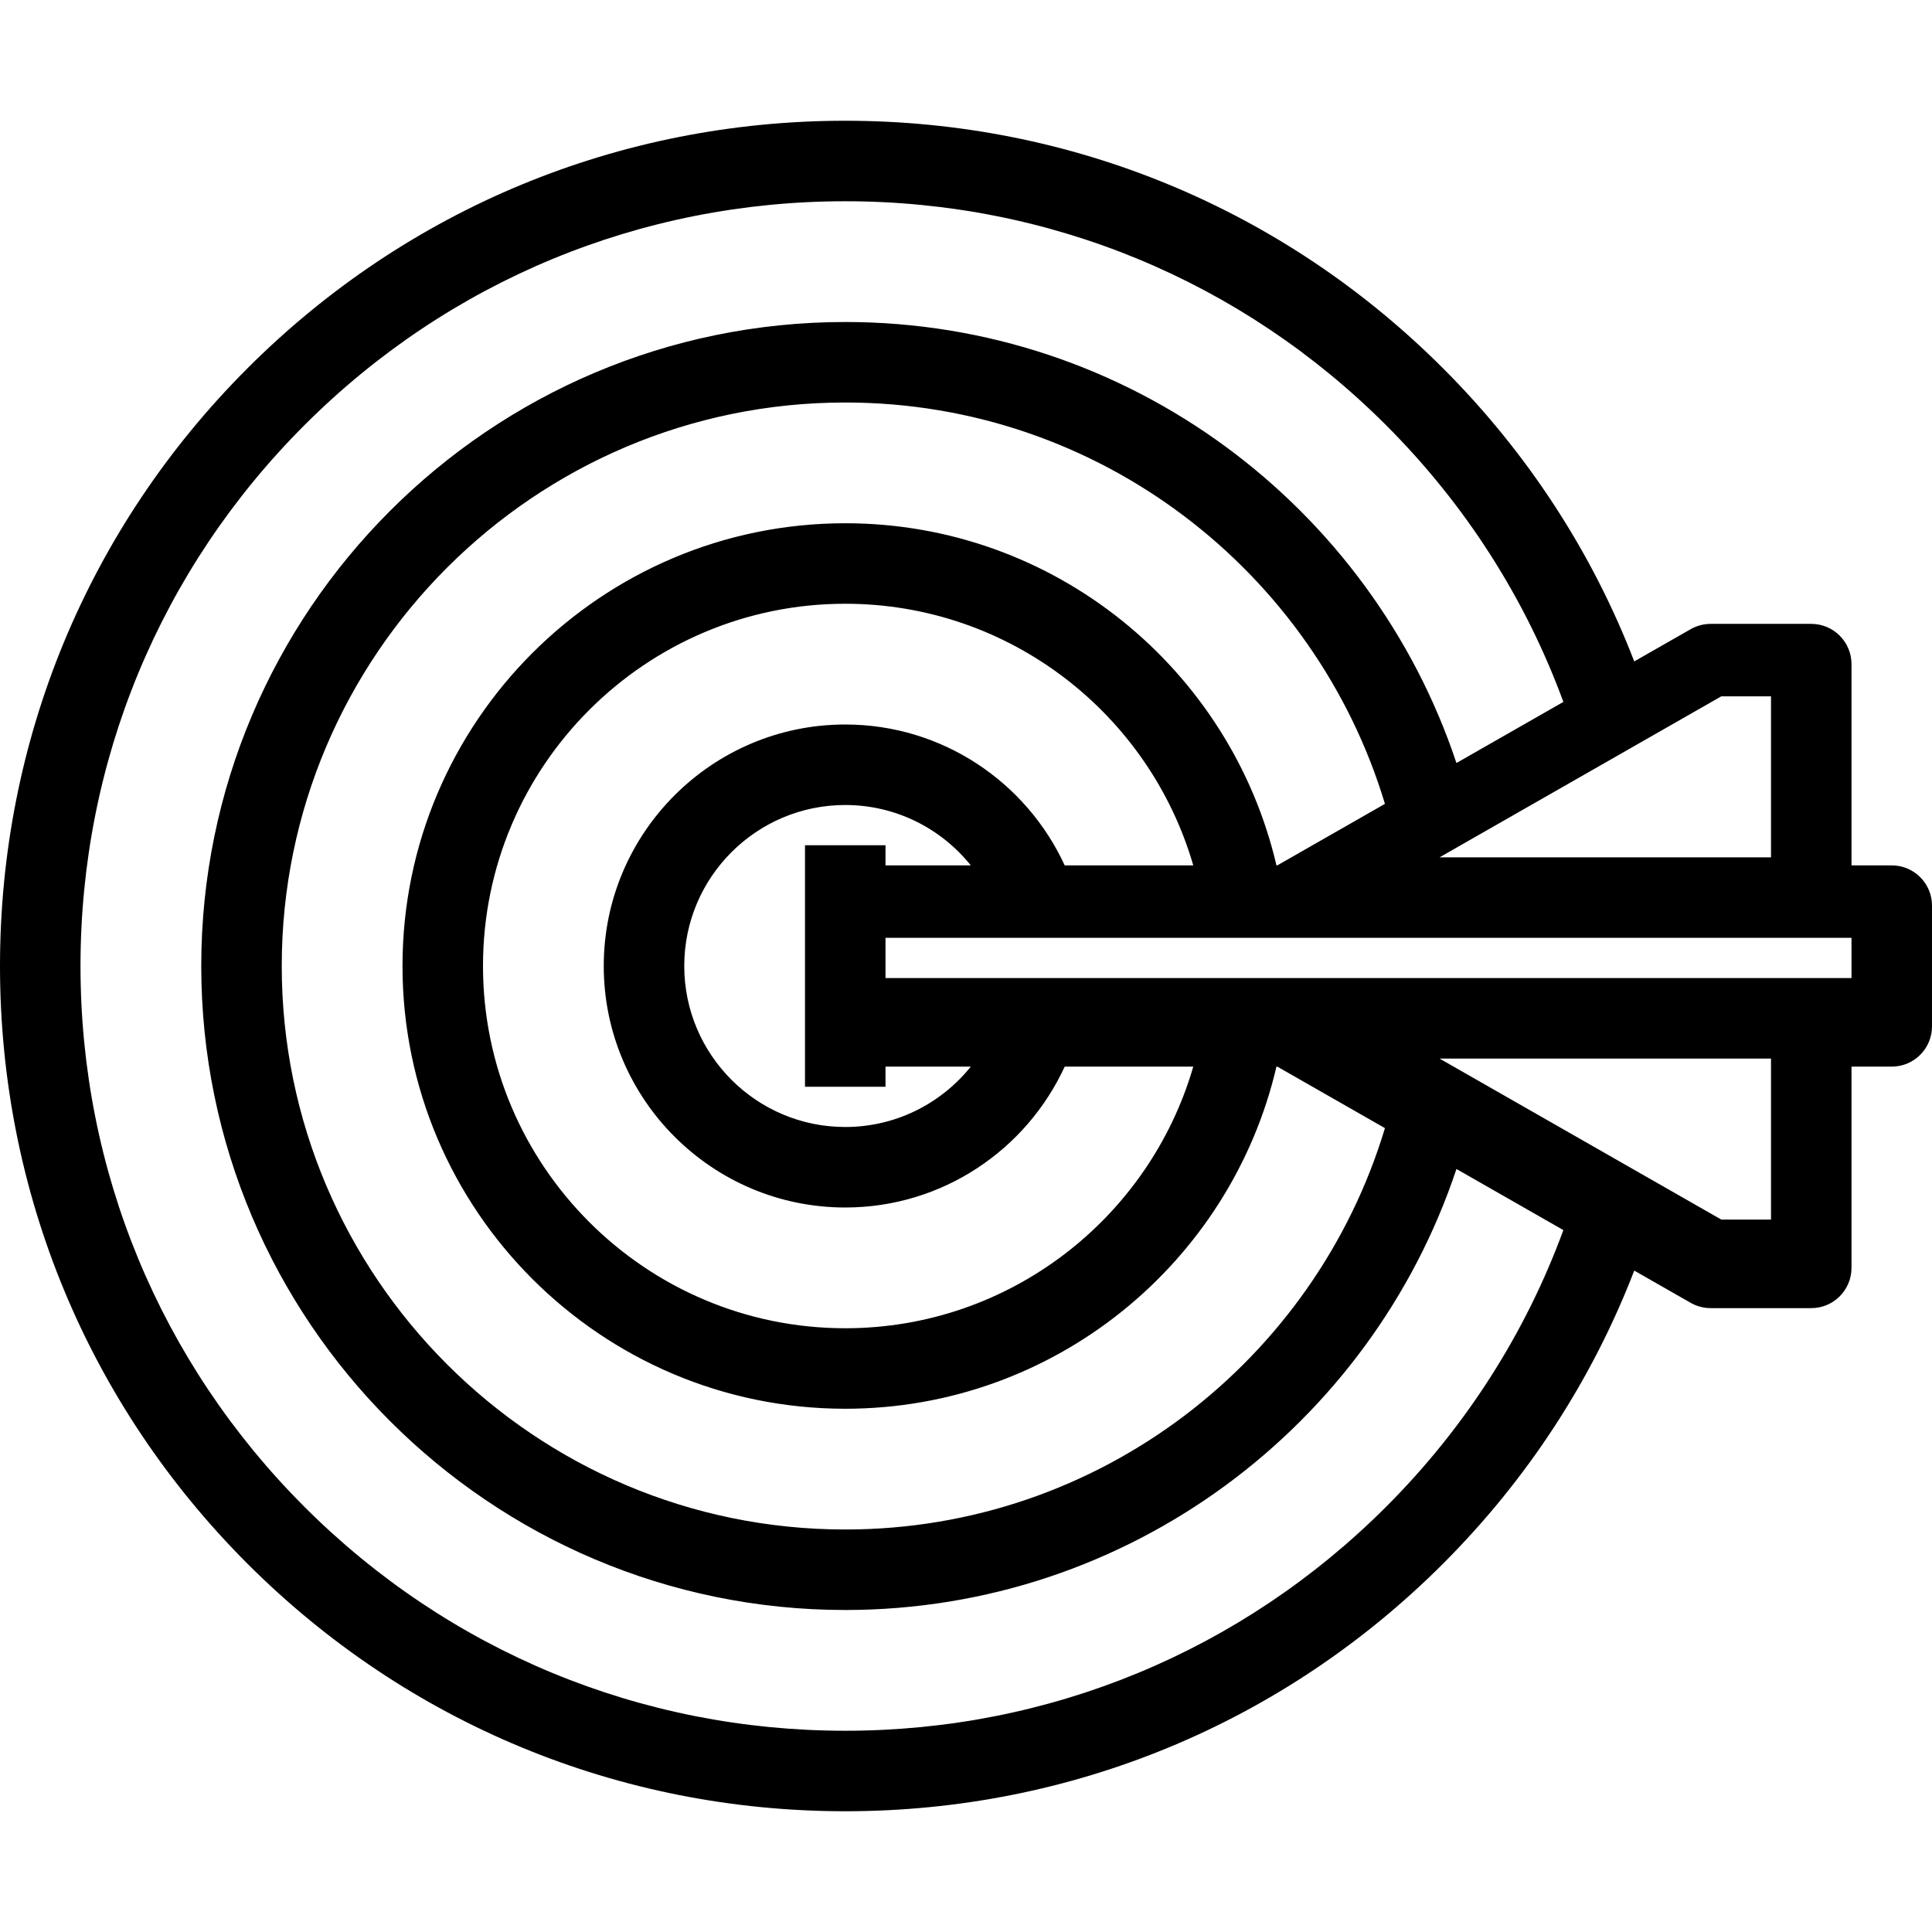
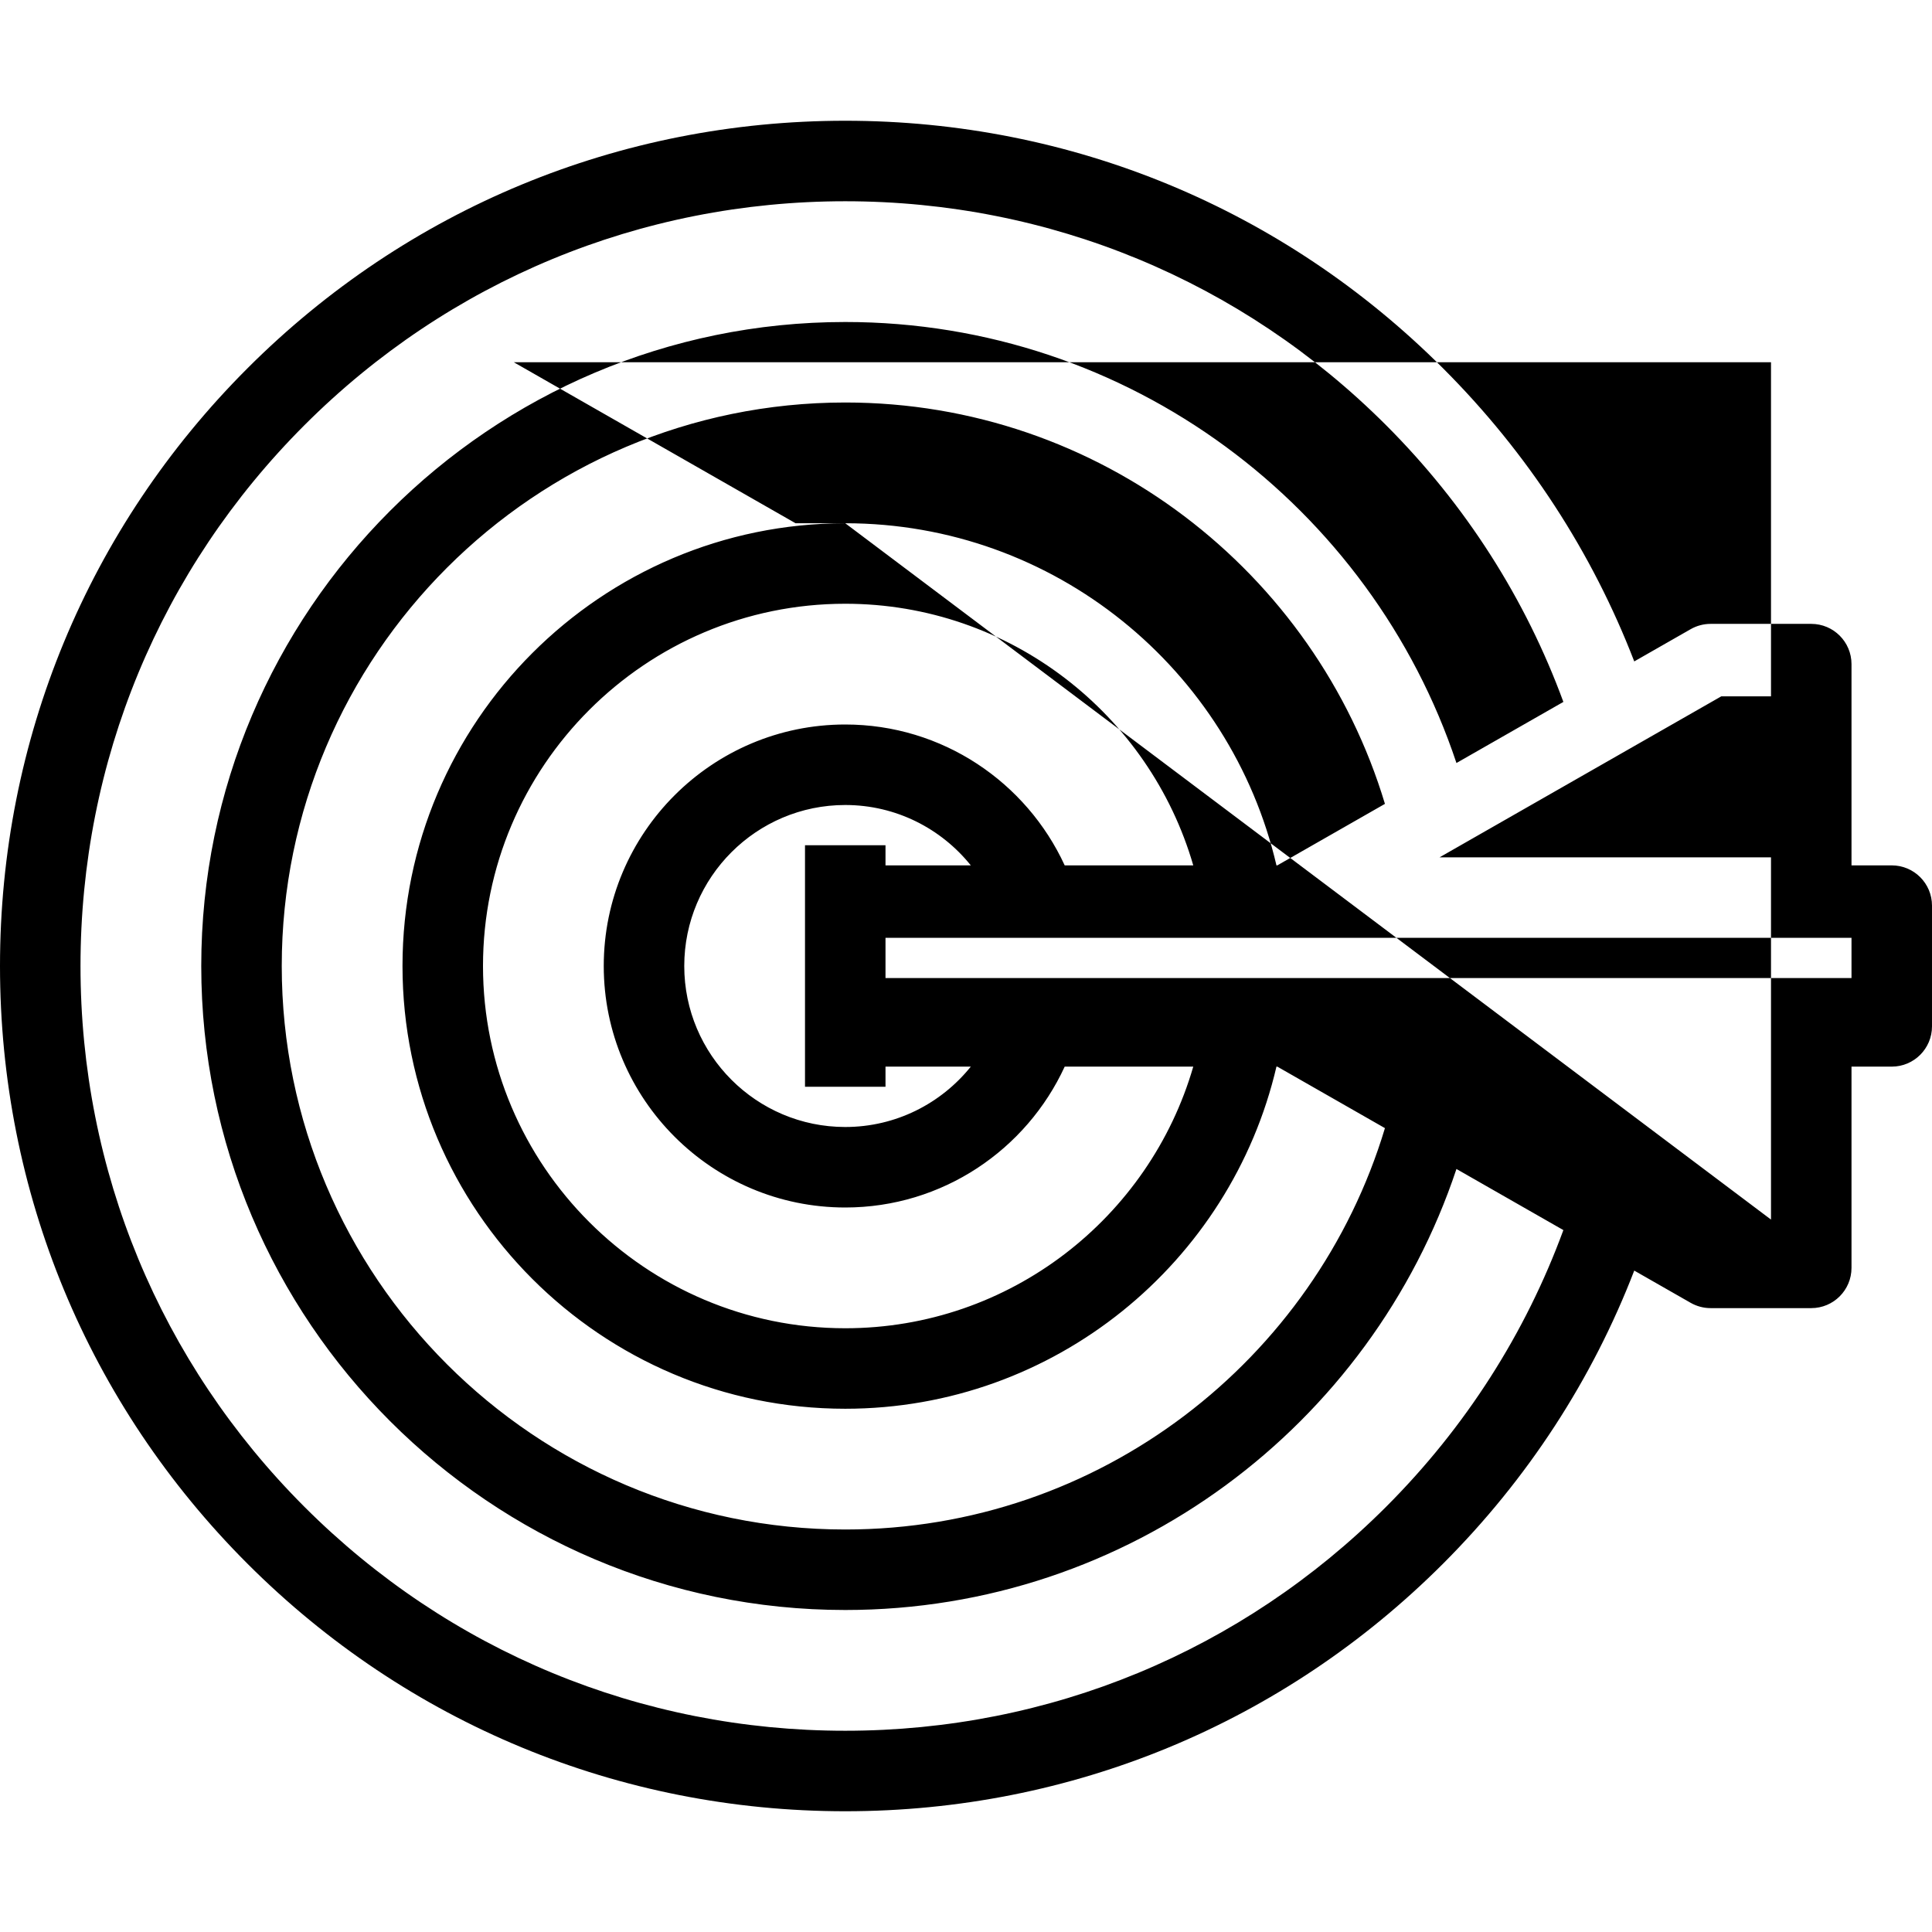
<svg xmlns="http://www.w3.org/2000/svg" version="1.1" id="Layer_1" x="0px" y="0px" viewBox="0 0 480 480" style="enable-background:new 0 0 480 480;" xml:space="preserve">
  <g>
    <g>
-       <path d="M470,215h-10v-50c0-5.523-4.477-10-10-10h-25c-1.74,0-3.45,0.454-4.961,1.317l-14.015,8.009    c-10.407-27.001-26.446-51.765-47.516-72.834C318.854,51.838,266.113,30,210,30c-56.113,0-108.854,21.838-148.508,61.492    S0,183.887,0,240c0,56.113,21.838,108.854,61.492,148.508S153.887,450,210,450c56.113,0,108.854-21.838,148.508-61.492    c21.069-21.069,37.108-45.833,47.516-72.834l14.015,8.009C421.55,324.546,423.26,325,425,325h25c5.523,0,10-4.477,10-10v-50h10    c5.523,0,10-4.477,10-10v-30C480,219.477,475.523,215,470,215z M427.656,173H440v40h-82.344L427.656,173z M344.366,374.366    C308.489,410.242,260.77,430,210,430c-50.77,0-98.489-19.758-134.366-55.634C39.758,338.489,20,290.771,20,240    s19.758-98.489,55.634-134.366C111.511,69.758,159.229,50,210,50s98.489,19.758,134.366,55.634    c19.801,19.801,34.681,43.215,44.05,68.753l-26.566,15.181C340.676,125.98,280.61,80,210,80c-88.224,0-160,71.776-160,160    s71.776,160,160,160c70.61,0,130.676-45.98,151.85-109.568l26.566,15.181C379.046,331.151,364.167,354.565,344.366,374.366z     M200,210v15v30v15h20v-5h21.192c-7.337,9.136-18.59,15-31.192,15c-22.056,0-40-17.944-40-40c0-22.056,17.944-40,40-40    c12.602,0,23.854,5.864,31.192,15H220v-5H200z M210,180c-33.084,0-60,26.916-60,60s26.916,60,60,60    c24.164,0,45.023-14.367,54.522-35h31.941c-10.86,37.501-45.51,65-86.464,65c-49.626,0-90-40.374-90-90c0-49.626,40.374-90,90-90    c40.954,0,75.603,27.499,86.464,65h-31.941C255.023,194.367,234.164,180,210,180z M210,130c-60.654,0-110,49.346-110,110    s49.346,110,110,110c52.058,0,95.783-36.35,107.132-85h0.211l26.741,15.28C326.742,337.903,273.199,380,210,380    c-77.196,0-140-62.804-140-140s62.804-140,140-140c63.199,0,116.742,42.097,134.084,99.72L317.344,215h-0.211    C305.783,166.35,262.058,130,210,130z M440,303h-12.344l-70-40H440V303z M460,243H220v-10h240V243z" />
+       <path d="M470,215h-10v-50c0-5.523-4.477-10-10-10h-25c-1.74,0-3.45,0.454-4.961,1.317l-14.015,8.009    c-10.407-27.001-26.446-51.765-47.516-72.834C318.854,51.838,266.113,30,210,30c-56.113,0-108.854,21.838-148.508,61.492    S0,183.887,0,240c0,56.113,21.838,108.854,61.492,148.508S153.887,450,210,450c56.113,0,108.854-21.838,148.508-61.492    c21.069-21.069,37.108-45.833,47.516-72.834l14.015,8.009C421.55,324.546,423.26,325,425,325h25c5.523,0,10-4.477,10-10v-50h10    c5.523,0,10-4.477,10-10v-30C480,219.477,475.523,215,470,215z M427.656,173H440v40h-82.344L427.656,173z M344.366,374.366    C308.489,410.242,260.77,430,210,430c-50.77,0-98.489-19.758-134.366-55.634C39.758,338.489,20,290.771,20,240    s19.758-98.489,55.634-134.366C111.511,69.758,159.229,50,210,50s98.489,19.758,134.366,55.634    c19.801,19.801,34.681,43.215,44.05,68.753l-26.566,15.181C340.676,125.98,280.61,80,210,80c-88.224,0-160,71.776-160,160    s71.776,160,160,160c70.61,0,130.676-45.98,151.85-109.568l26.566,15.181C379.046,331.151,364.167,354.565,344.366,374.366z     M200,210v15v30v15h20v-5h21.192c-7.337,9.136-18.59,15-31.192,15c-22.056,0-40-17.944-40-40c0-22.056,17.944-40,40-40    c12.602,0,23.854,5.864,31.192,15H220v-5H200z M210,180c-33.084,0-60,26.916-60,60s26.916,60,60,60    c24.164,0,45.023-14.367,54.522-35h31.941c-10.86,37.501-45.51,65-86.464,65c-49.626,0-90-40.374-90-90c0-49.626,40.374-90,90-90    c40.954,0,75.603,27.499,86.464,65h-31.941C255.023,194.367,234.164,180,210,180z M210,130c-60.654,0-110,49.346-110,110    s49.346,110,110,110c52.058,0,95.783-36.35,107.132-85h0.211l26.741,15.28C326.742,337.903,273.199,380,210,380    c-77.196,0-140-62.804-140-140s62.804-140,140-140c63.199,0,116.742,42.097,134.084,99.72L317.344,215h-0.211    C305.783,166.35,262.058,130,210,130z h-12.344l-70-40H440V303z M460,243H220v-10h240V243z" />
    </g>
  </g>
  <g>
</g>
  <g>
</g>
  <g>
</g>
  <g>
</g>
  <g>
</g>
  <g>
</g>
  <g>
</g>
  <g>
</g>
  <g>
</g>
  <g>
</g>
  <g>
</g>
  <g>
</g>
  <g>
</g>
  <g>
</g>
  <g>
</g>
</svg>